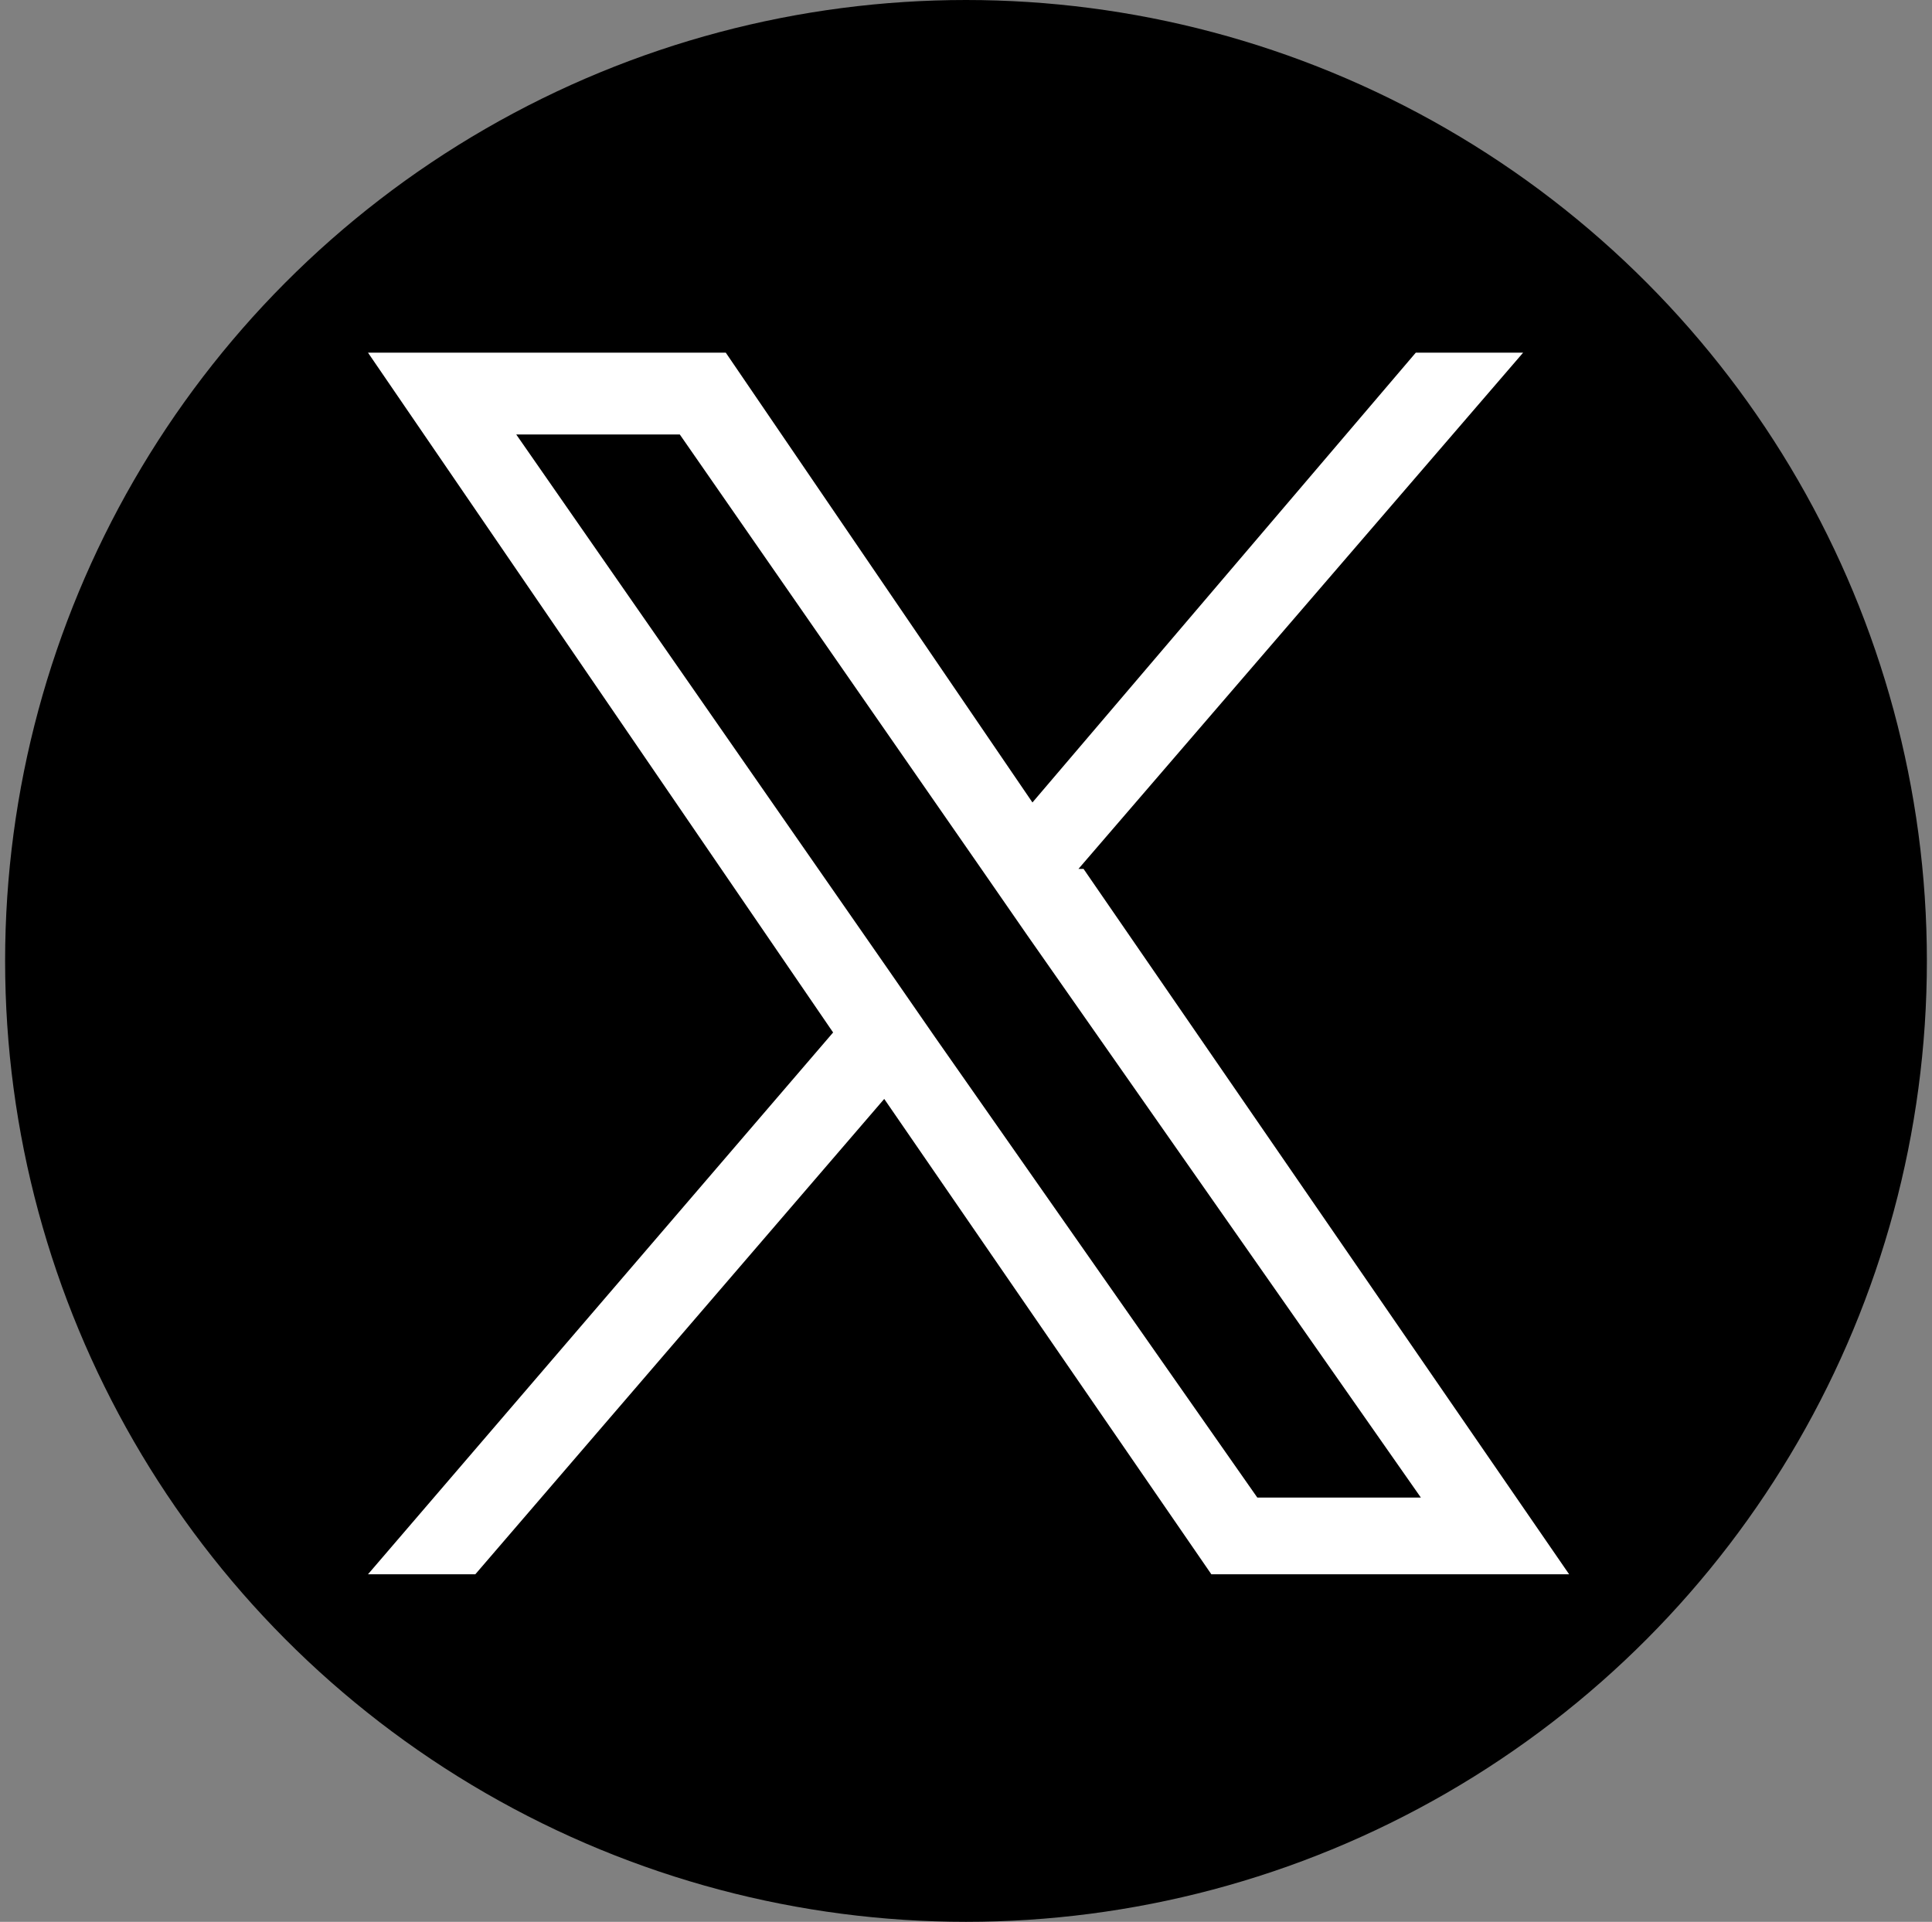
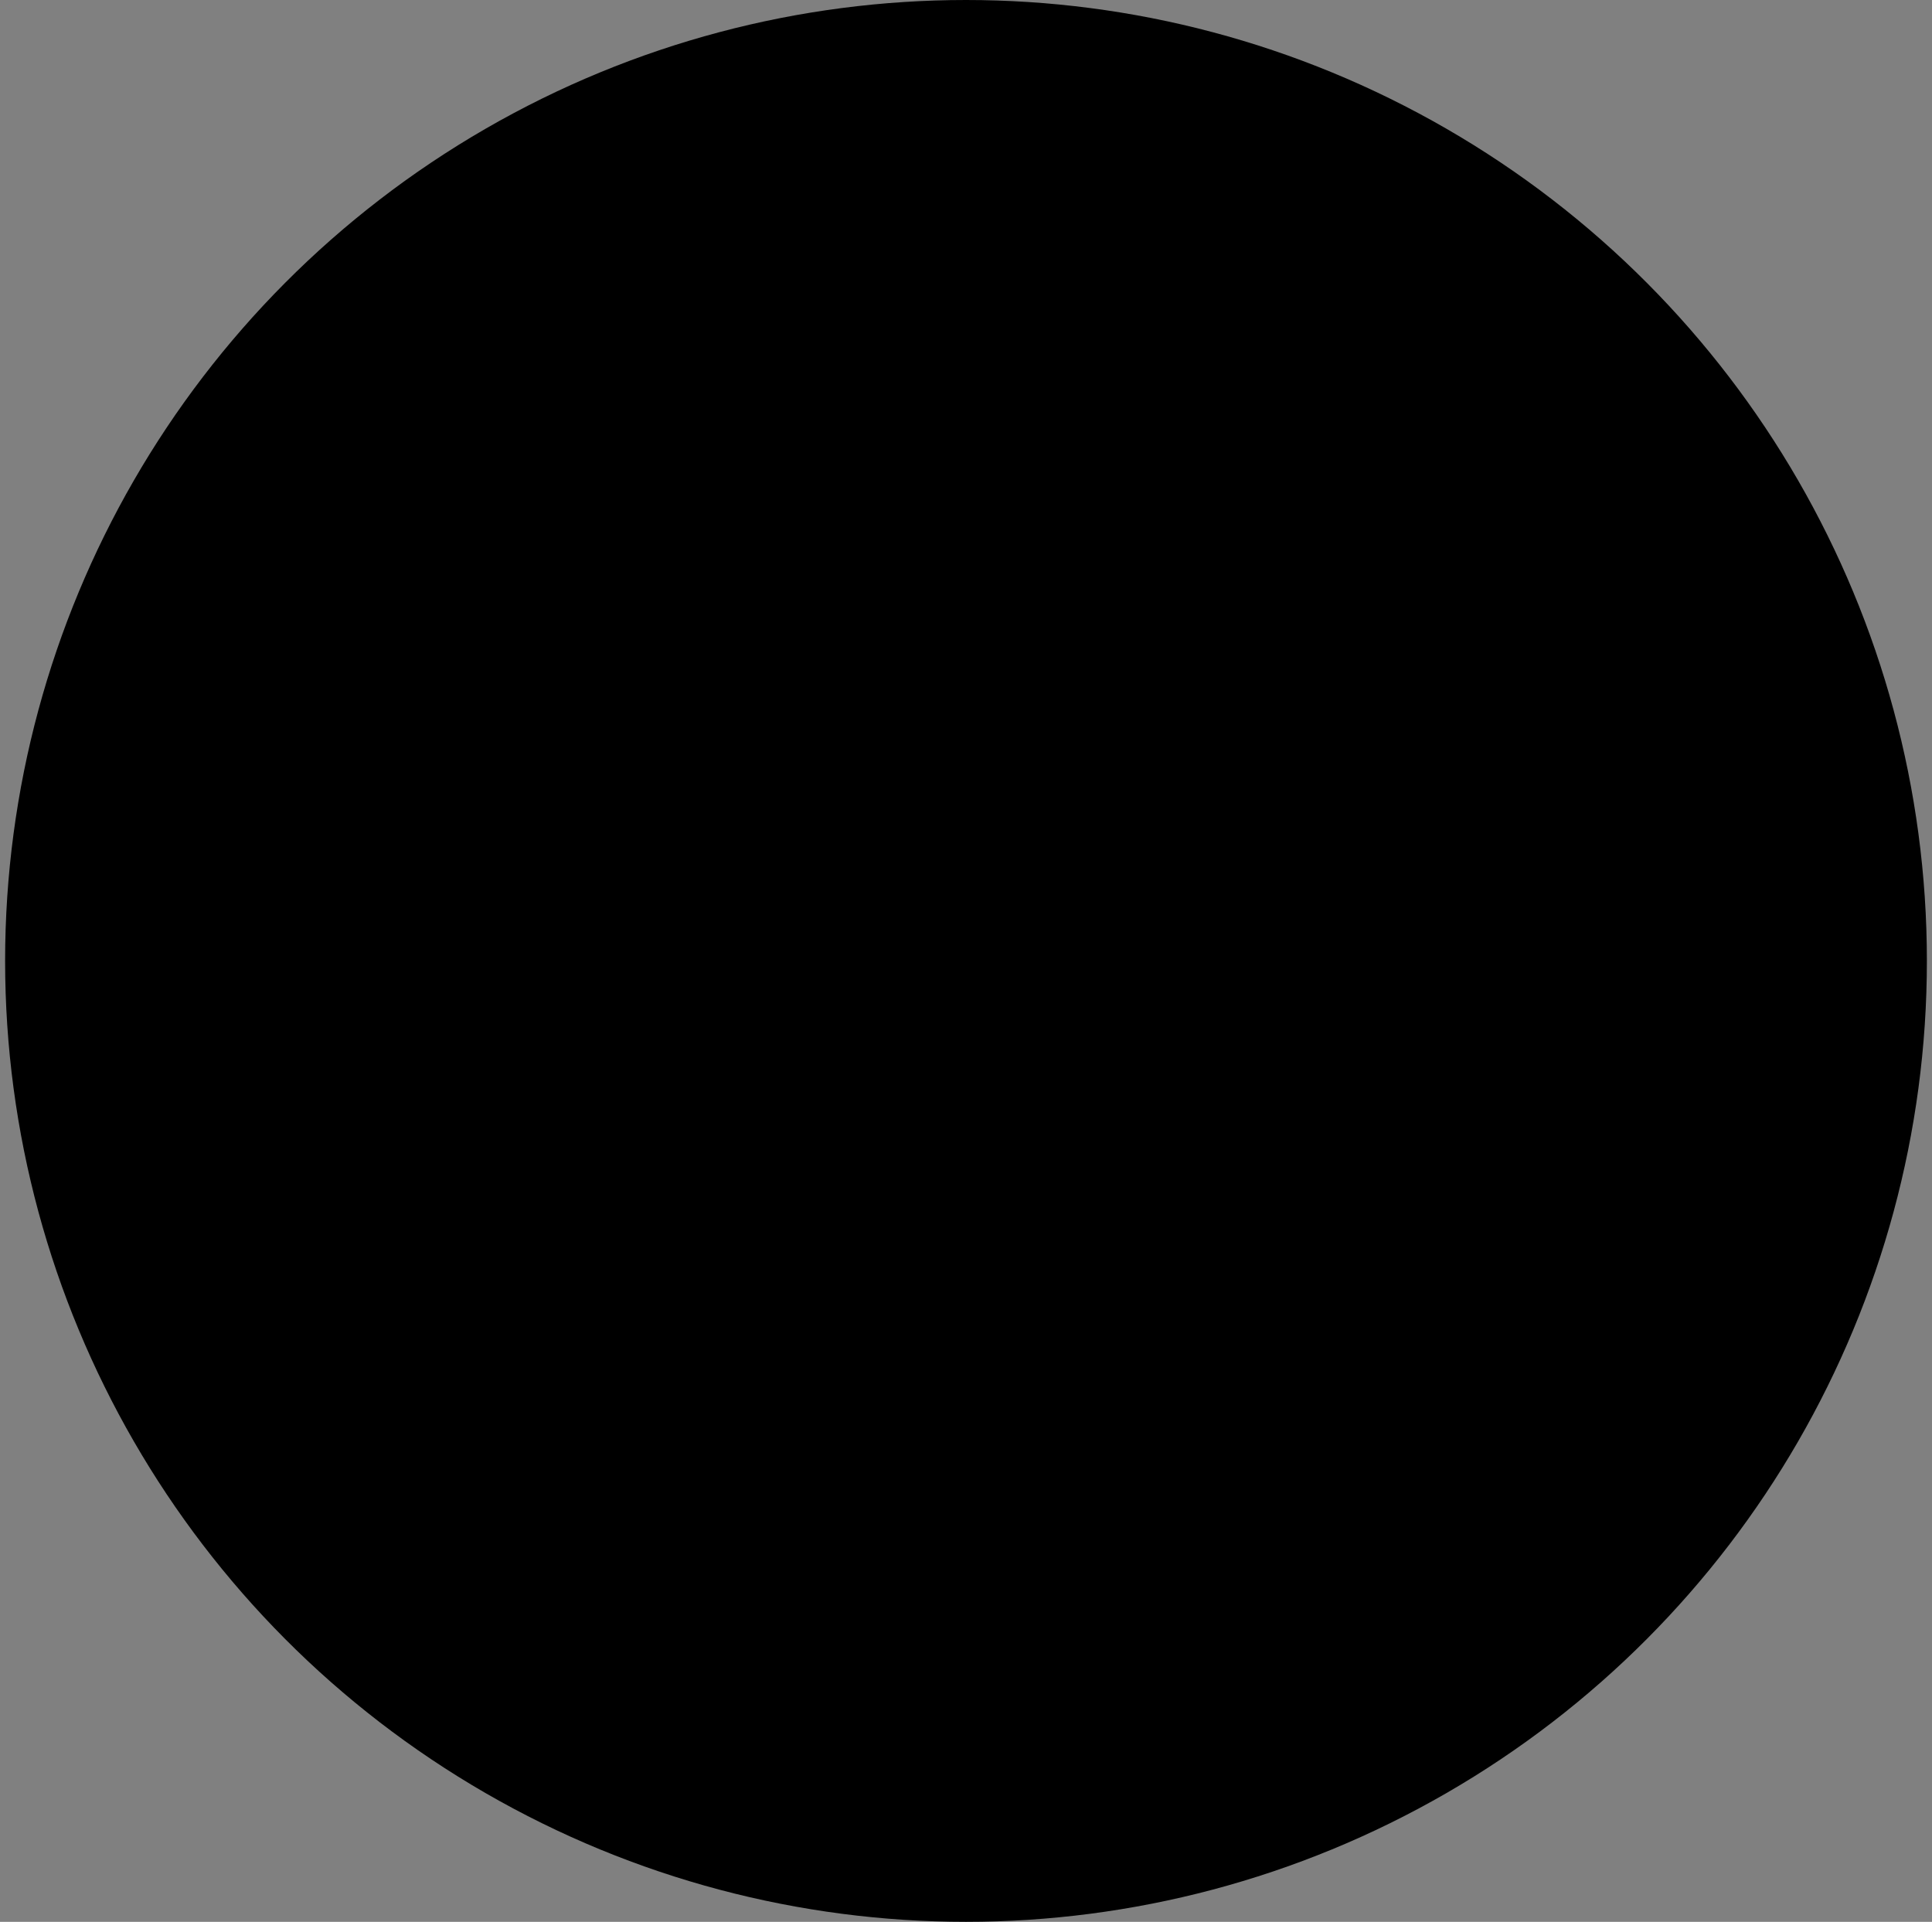
<svg xmlns="http://www.w3.org/2000/svg" version="1.1" viewBox="0 0 37.8 37.6">
  <rect x="0" y="0" width="37.8" height="37.6" fill="#808080" stroke="none" />
  <defs>
    <style>
      .cls-1 {
        fill: #fff;
      }
    </style>
  </defs>
  <g>
    <g id="_レイヤー_1" data-name="レイヤー_1">
      <g>
        <circle cx="18.9" cy="18.8" r="18.8" />
-         <path class="cls-1" d="M21.1,17l8.7-10.1h-2.1l-7.5,8.8-6-8.8h-7l9.1,13.3-9.1,10.6h2.1l8-9.3,6.4,9.3h7l-9.5-13.8h0ZM18.3,20.3l-.9-1.3-7.3-10.5h3.2l5.9,8.5.9,1.3,7.7,11h-3.2l-6.3-9h0Z" />
      </g>
    </g>
  </g>
</svg>